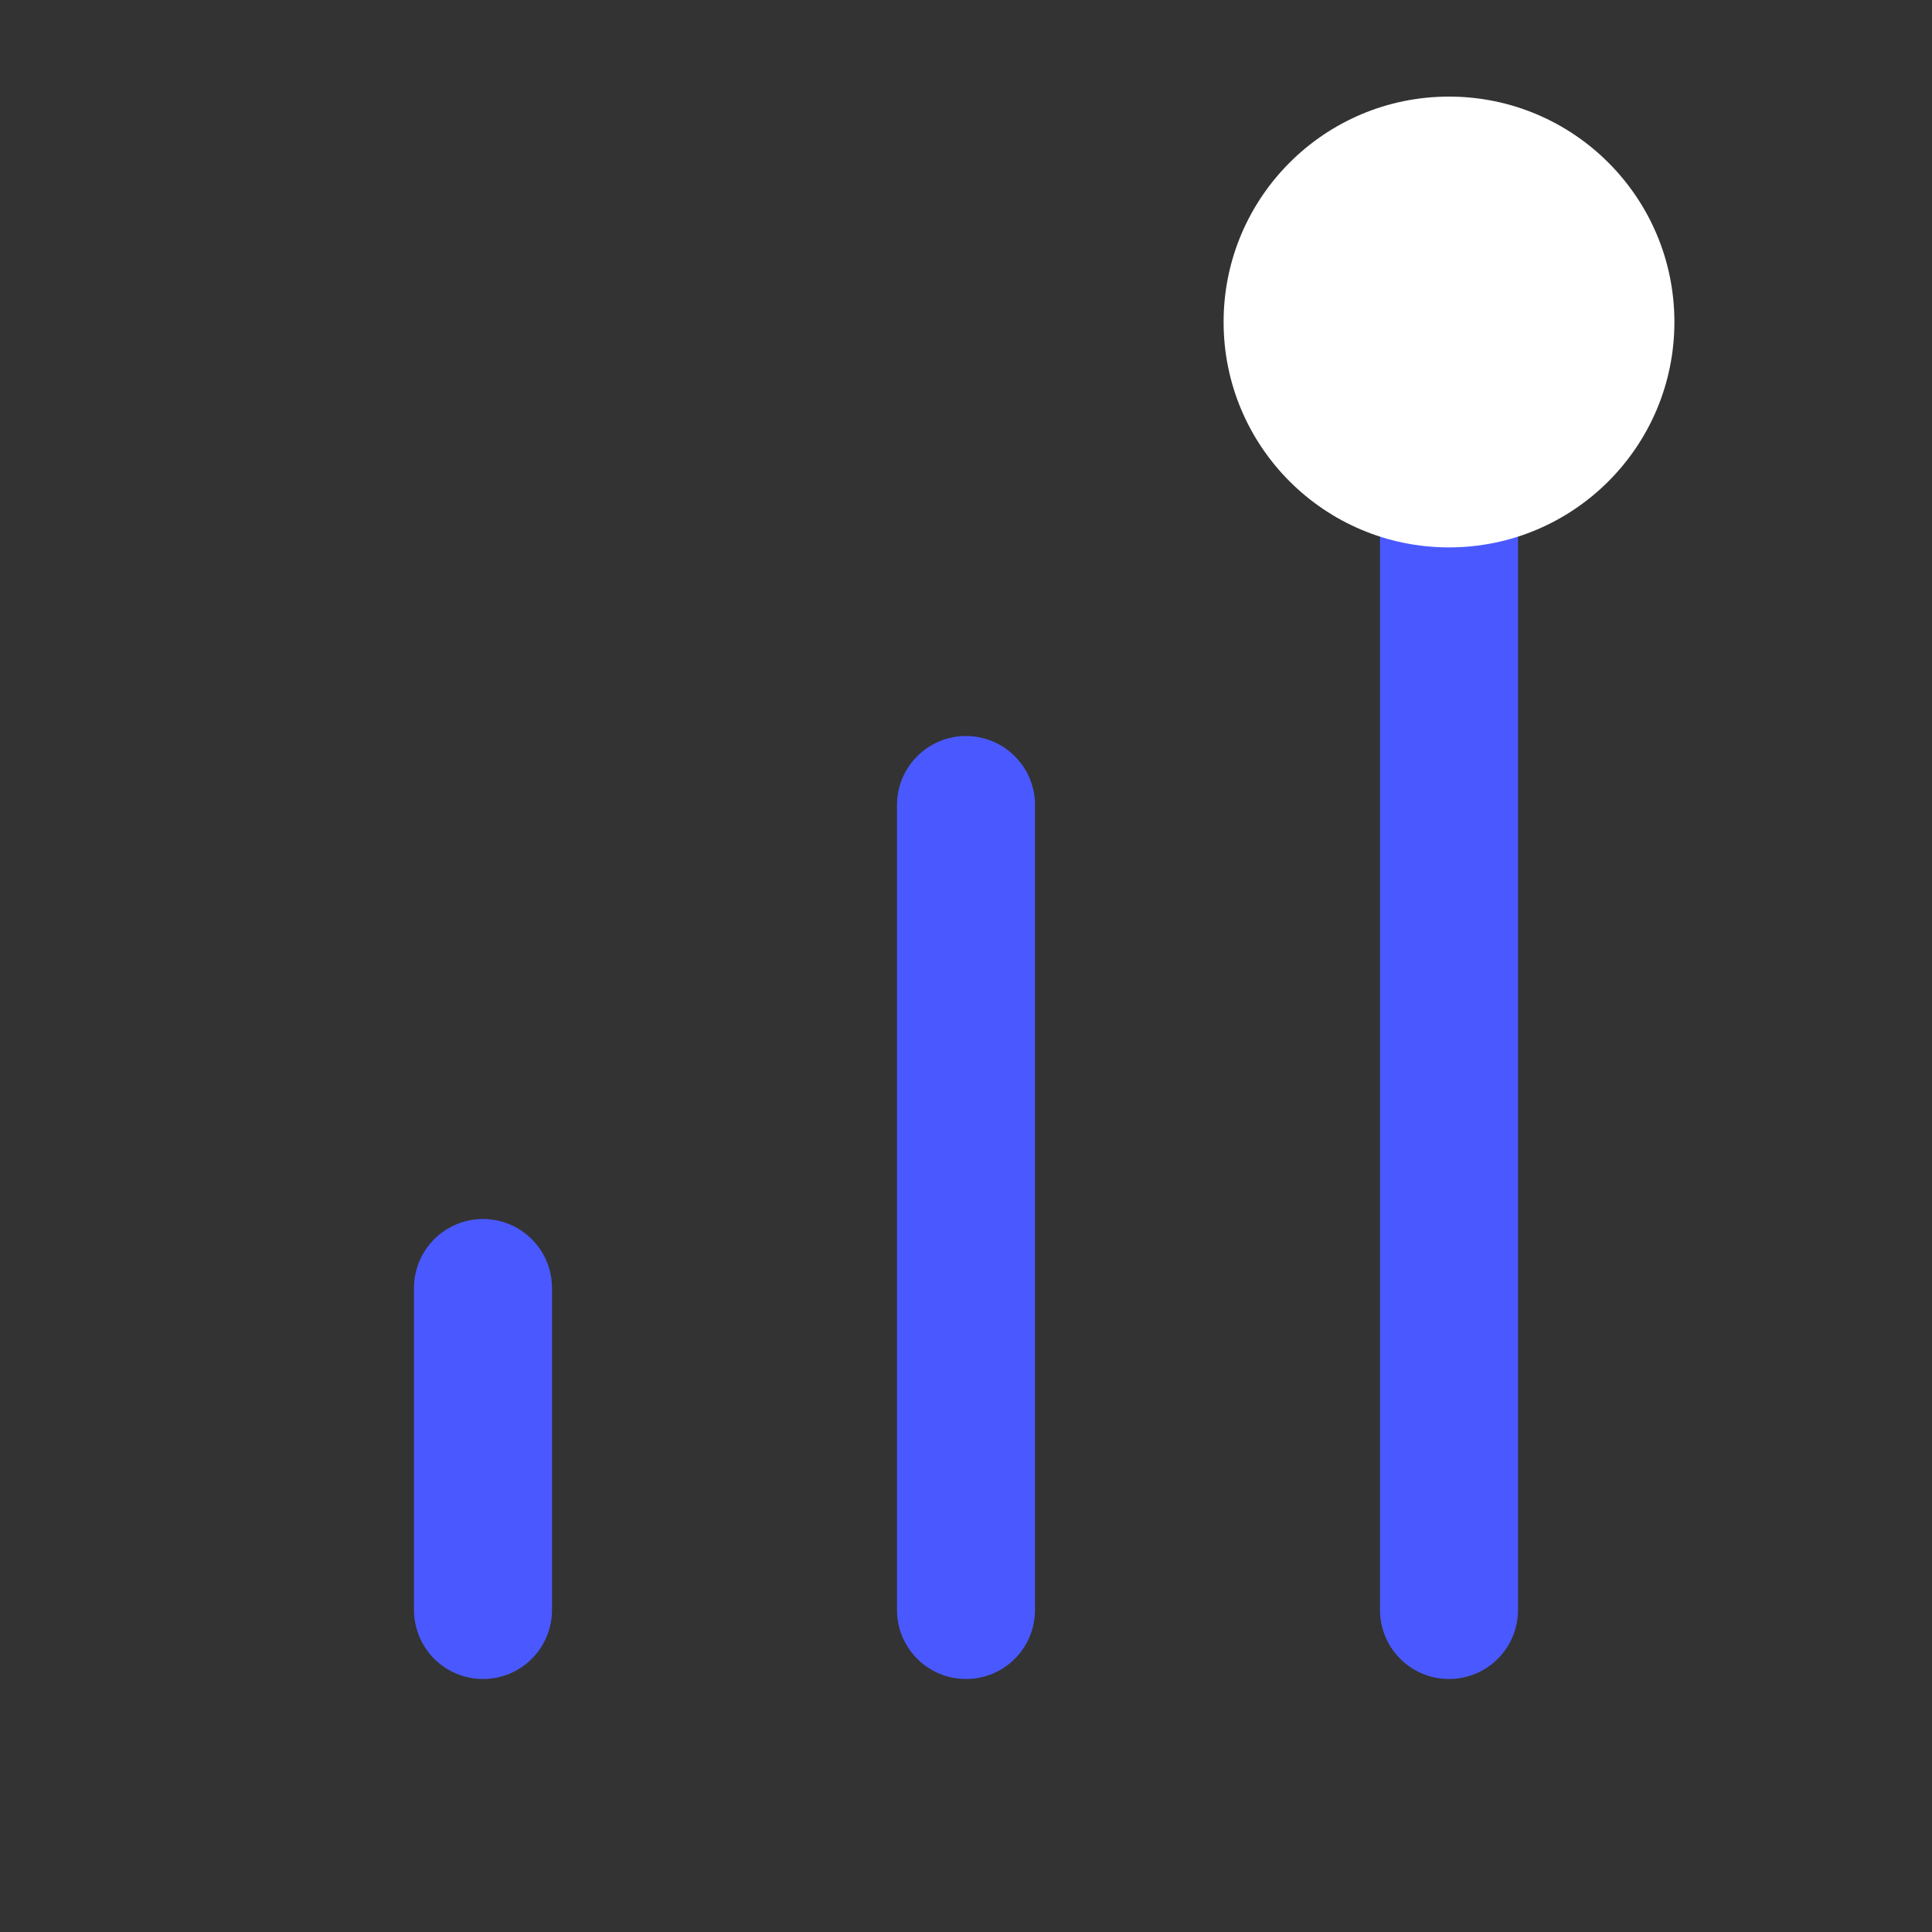
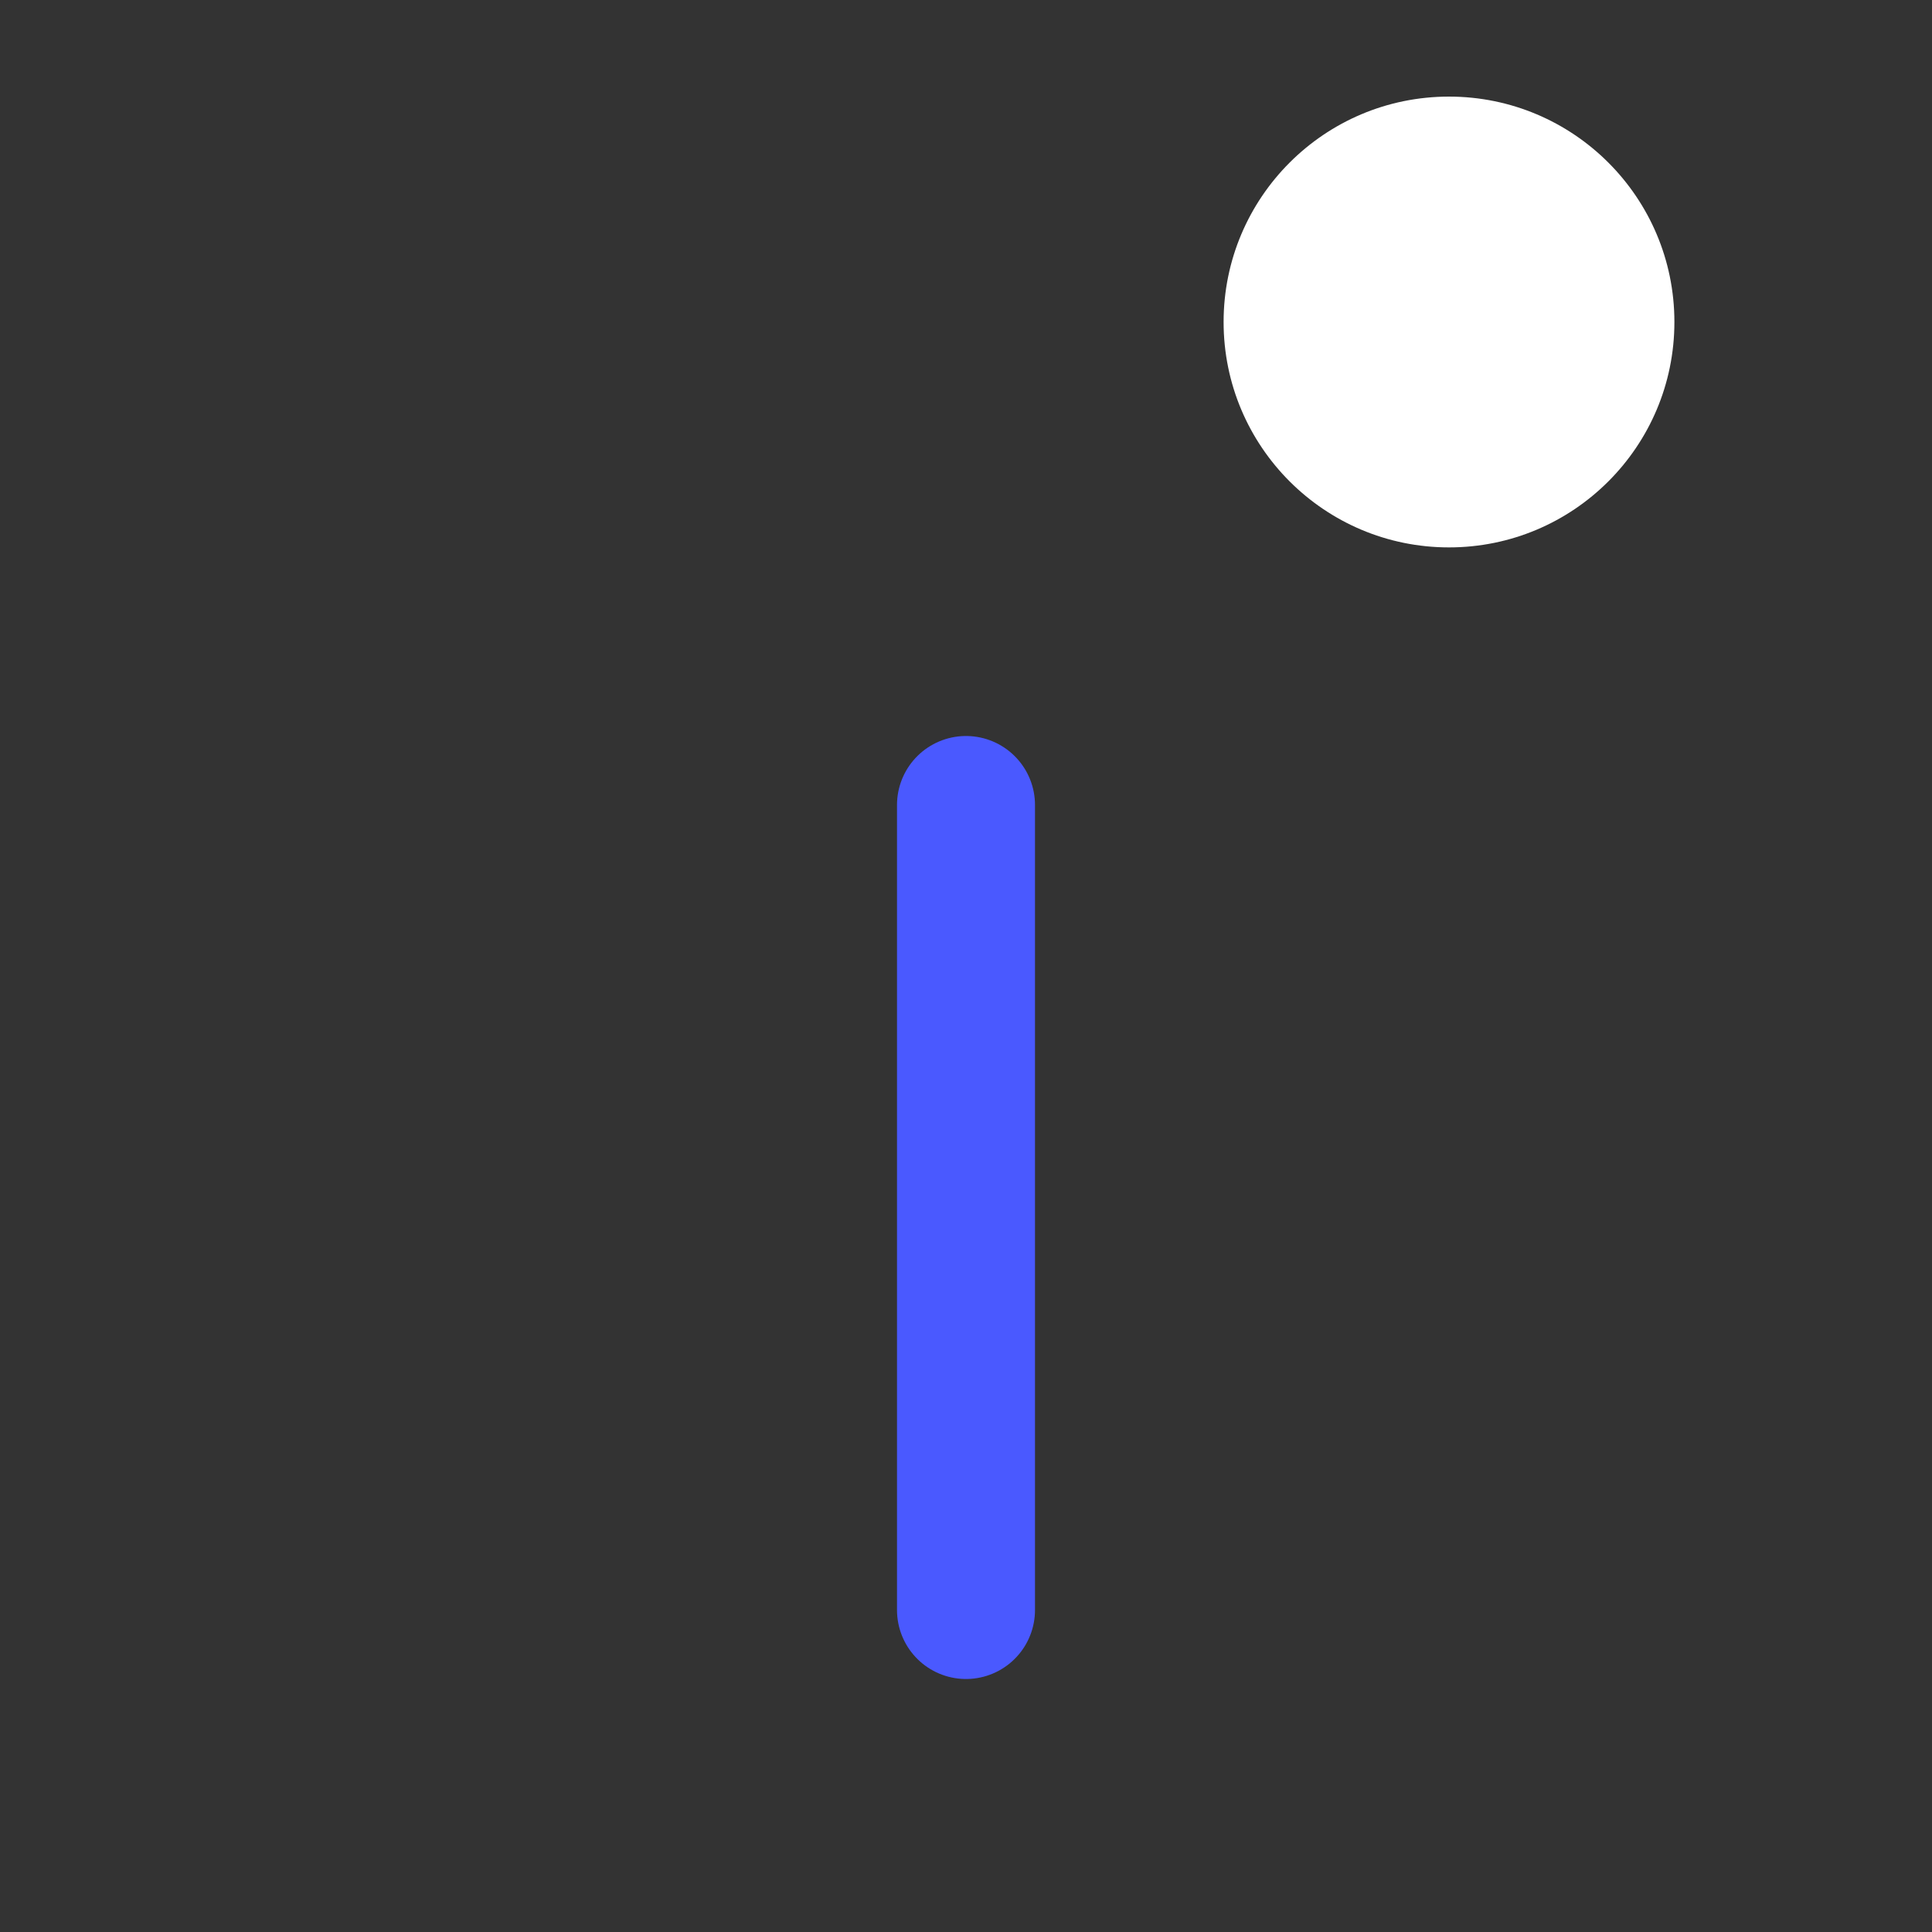
<svg xmlns="http://www.w3.org/2000/svg" width="42" height="42" viewBox="0 0 42 42" fill="none">
  <rect x="0" y="0" width="42" height="42" fill="#333333" stroke="none" />
  <path d="M21 35V17.5" stroke="#4A59FF" stroke-width="3" stroke-linecap="round" stroke-linejoin="round" />
-   <path d="M31.5 35V7" stroke="#4A59FF" stroke-width="3" stroke-linecap="round" stroke-linejoin="round" />
-   <path d="M10.5 35V28" stroke="#4A59FF" stroke-width="3" stroke-linecap="round" stroke-linejoin="round" />
  <circle cx="31.5" cy="7" r="4.9" fill="white" />
</svg>